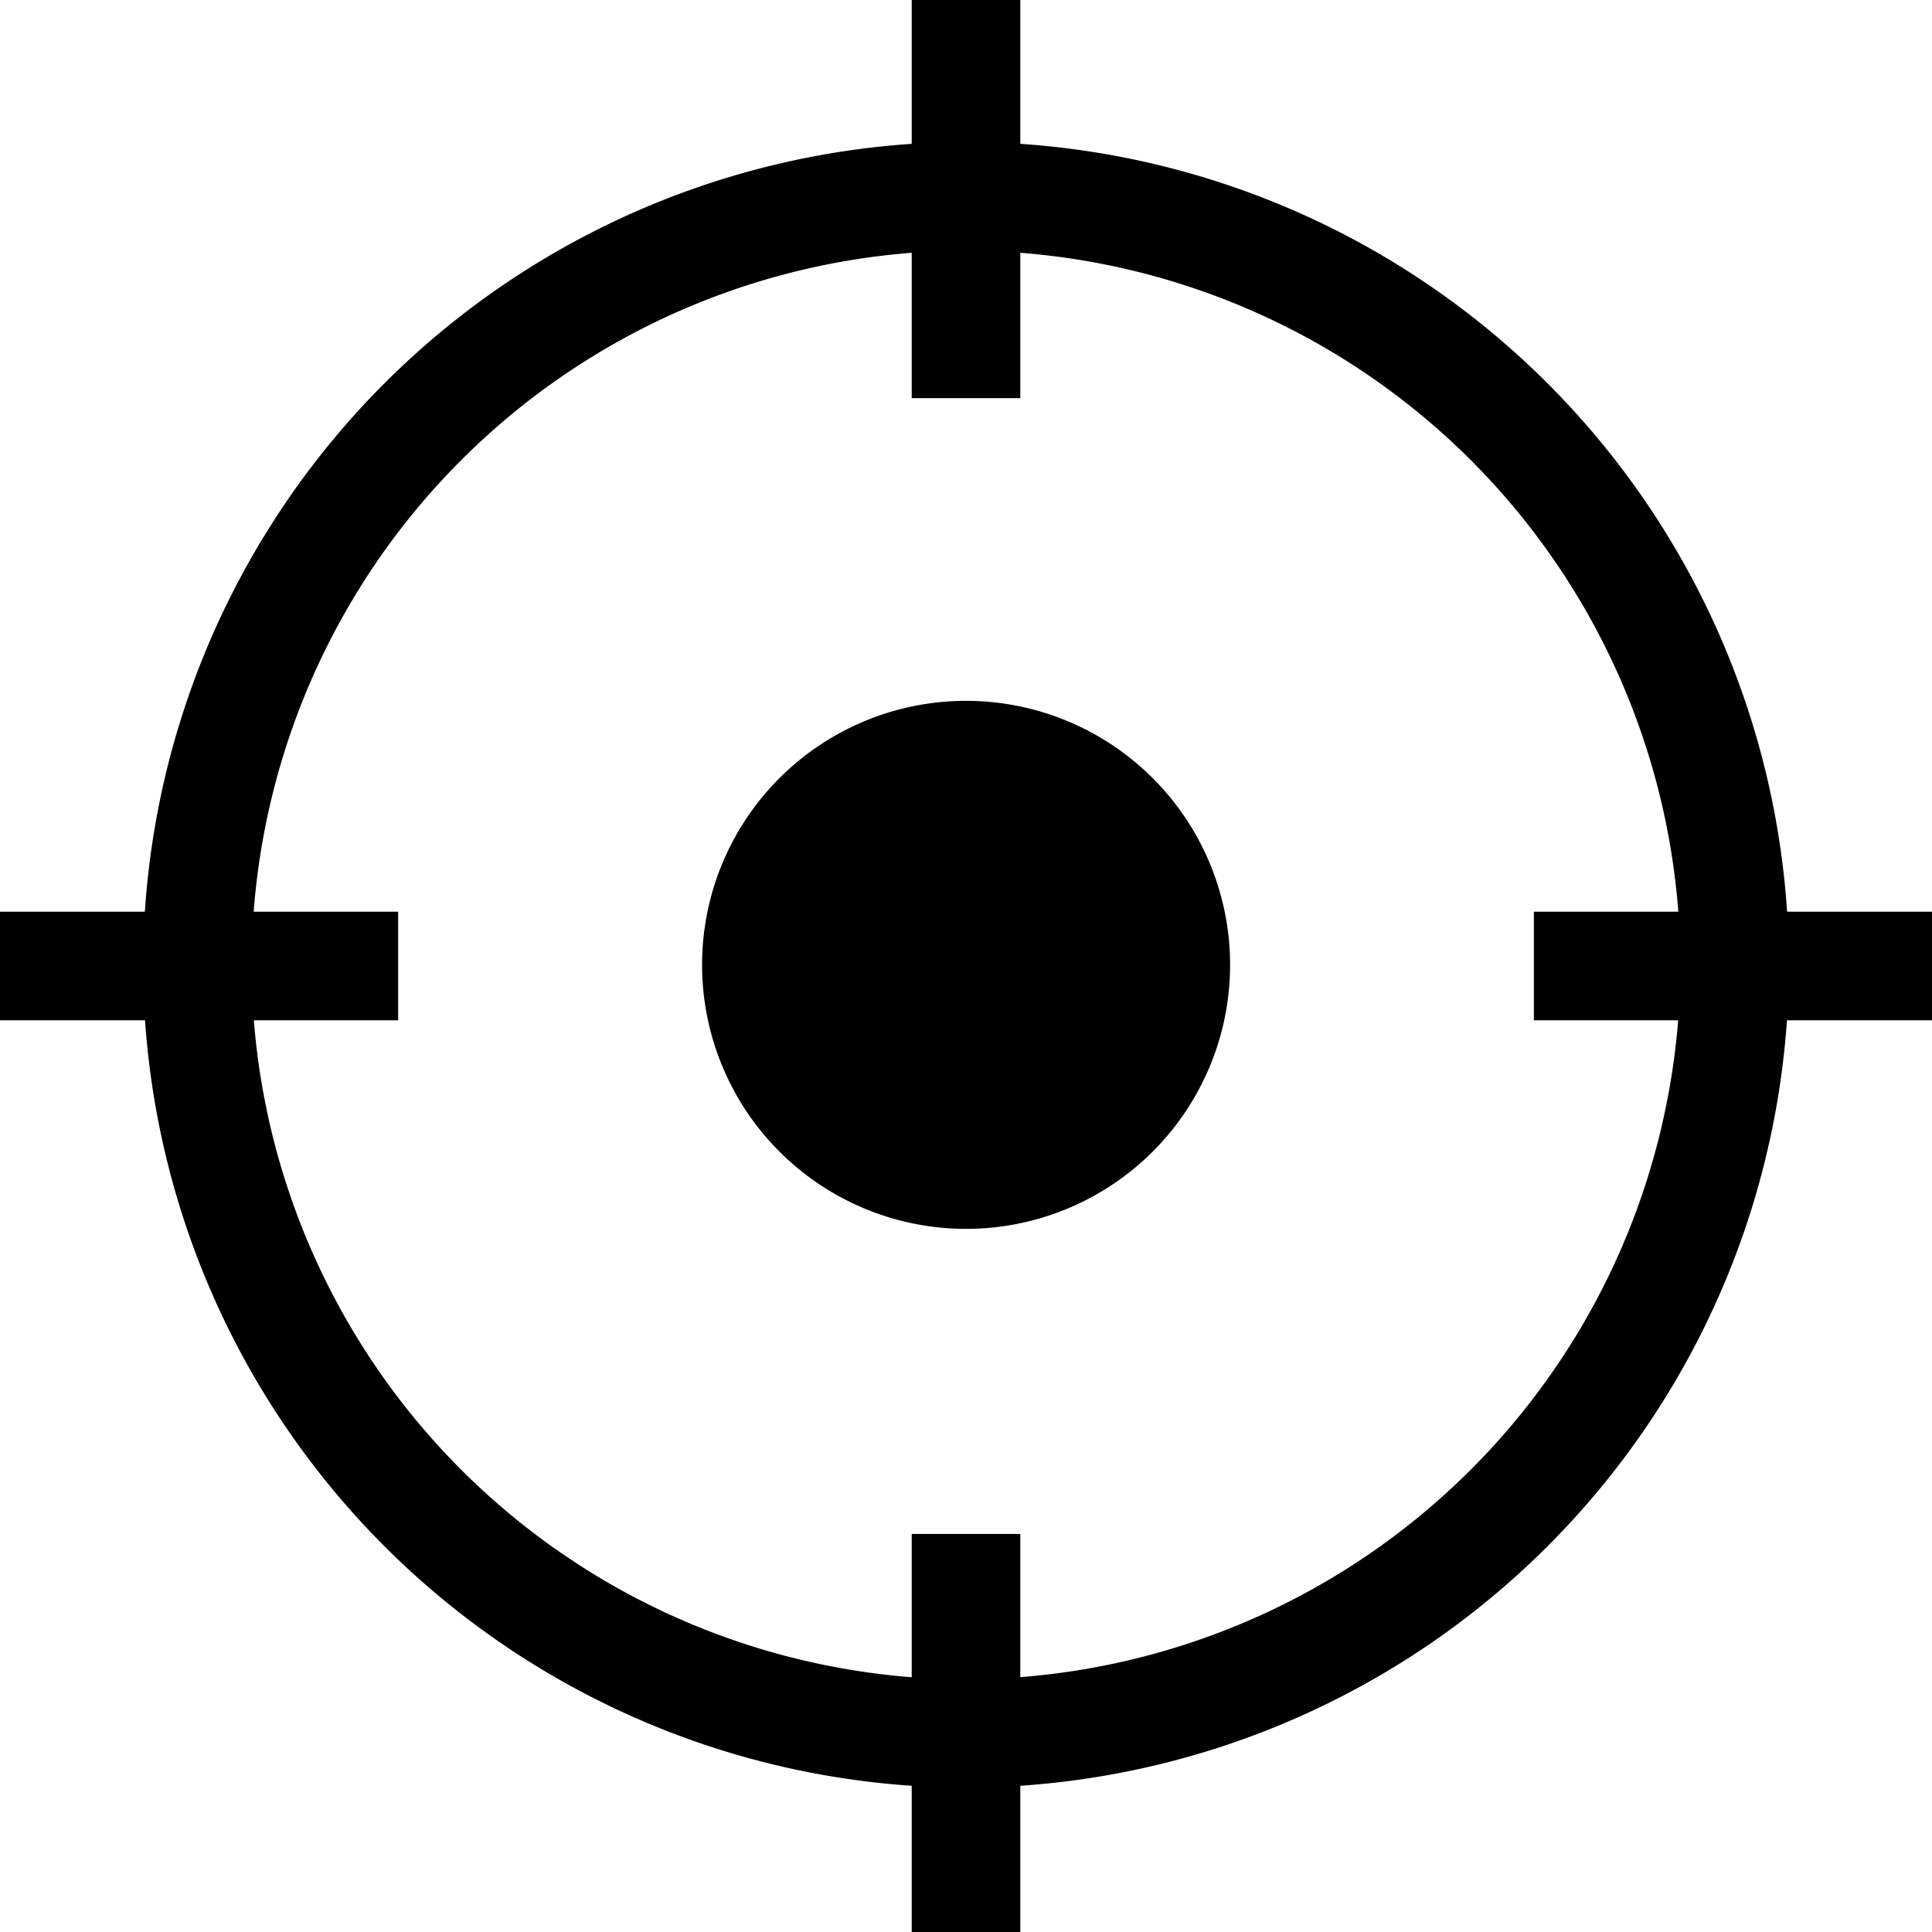
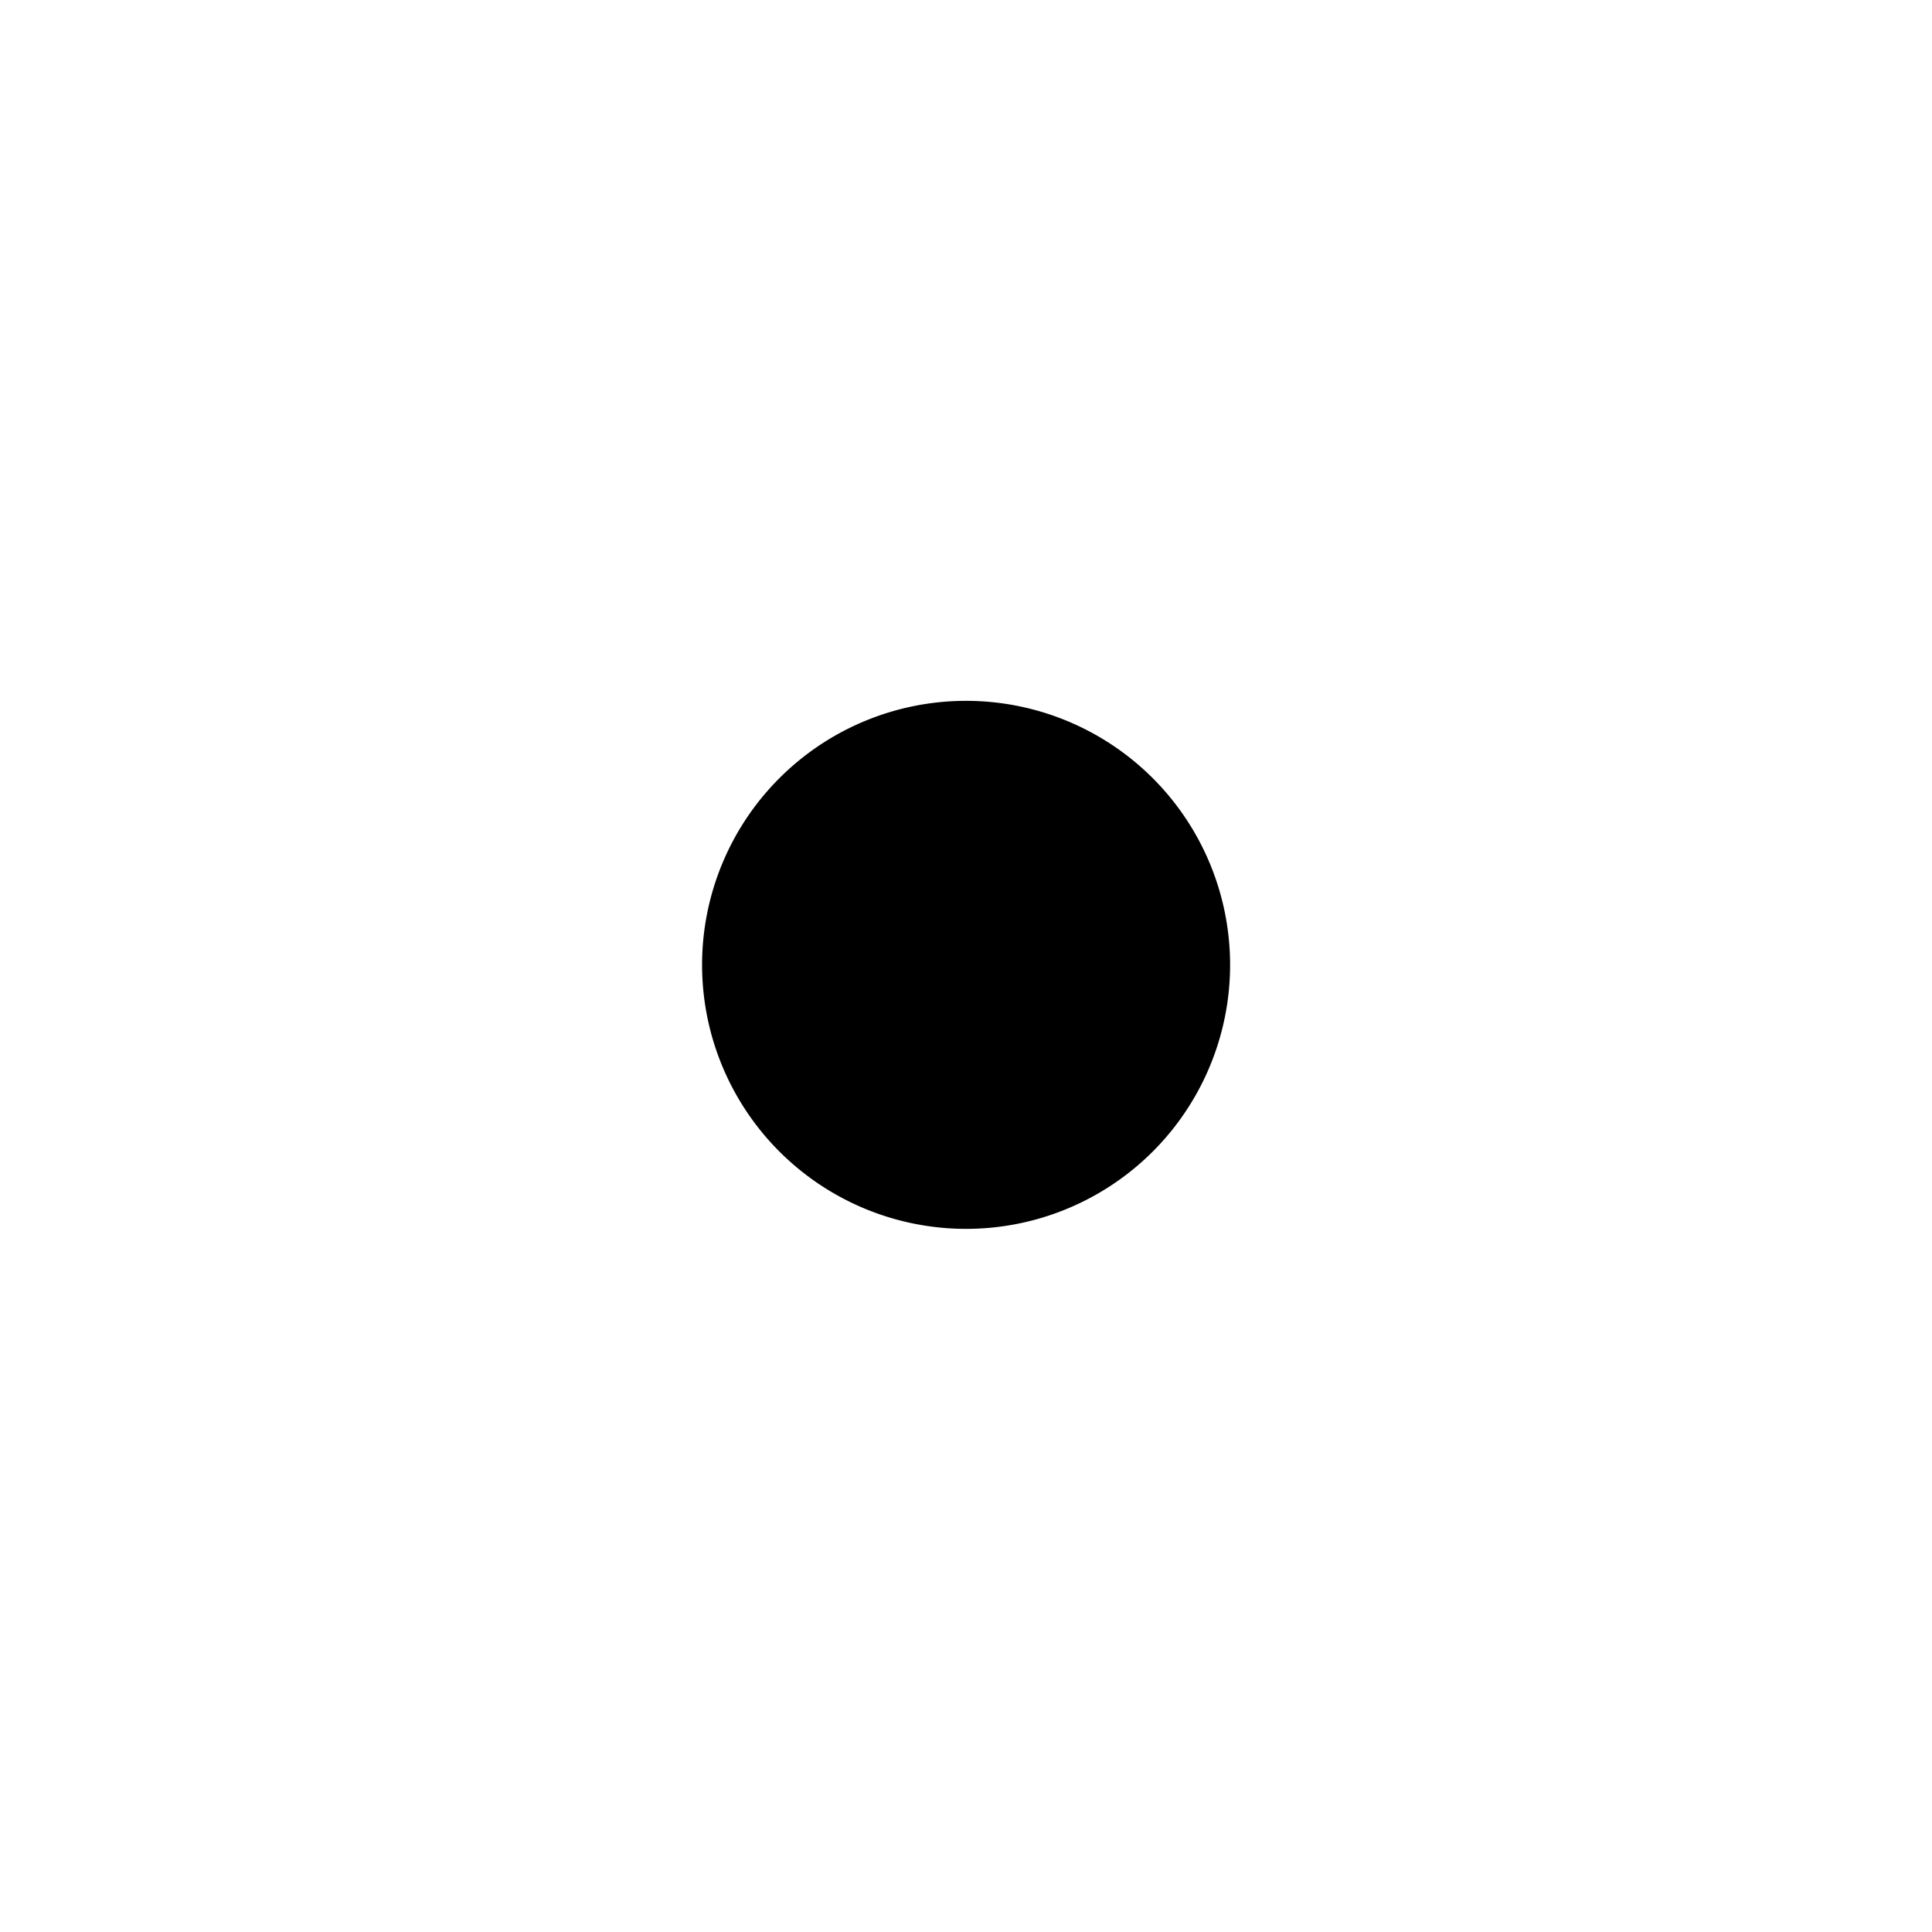
<svg xmlns="http://www.w3.org/2000/svg" width="43.732" height="43.732" viewBox="0 0 43.732 43.732">
  <g id="ico_target" data-name="ico target" transform="translate(-16.334 -1440.033)">
-     <path id="Trazado_373" data-name="Trazado 373" d="M43.732,32.215h-3.28A18.653,18.653,0,0,0,23.095,14.834V11.578H20.637v3.256A18.653,18.653,0,0,0,3.279,32.215H0v2.458H3.283A18.654,18.654,0,0,0,20.637,52V55.31h2.458V52A18.654,18.654,0,0,0,40.449,34.673h3.283ZM23.095,49.541V46.3H20.637v3.243A16.2,16.2,0,0,1,5.746,34.673H9.012V32.215H5.742A16.194,16.194,0,0,1,20.637,17.3V20.59h2.458V17.3A16.194,16.194,0,0,1,37.99,32.215H34.72v2.458h3.266A16.2,16.2,0,0,1,23.095,49.541" transform="translate(16.334 1428.455)" />
    <path id="Trazado_374" data-name="Trazado 374" d="M96.476,101.935a5.976,5.976,0,1,0,5.977,5.977,5.977,5.977,0,0,0-5.977-5.977" transform="translate(-58.275 1353.962)" />
  </g>
</svg>